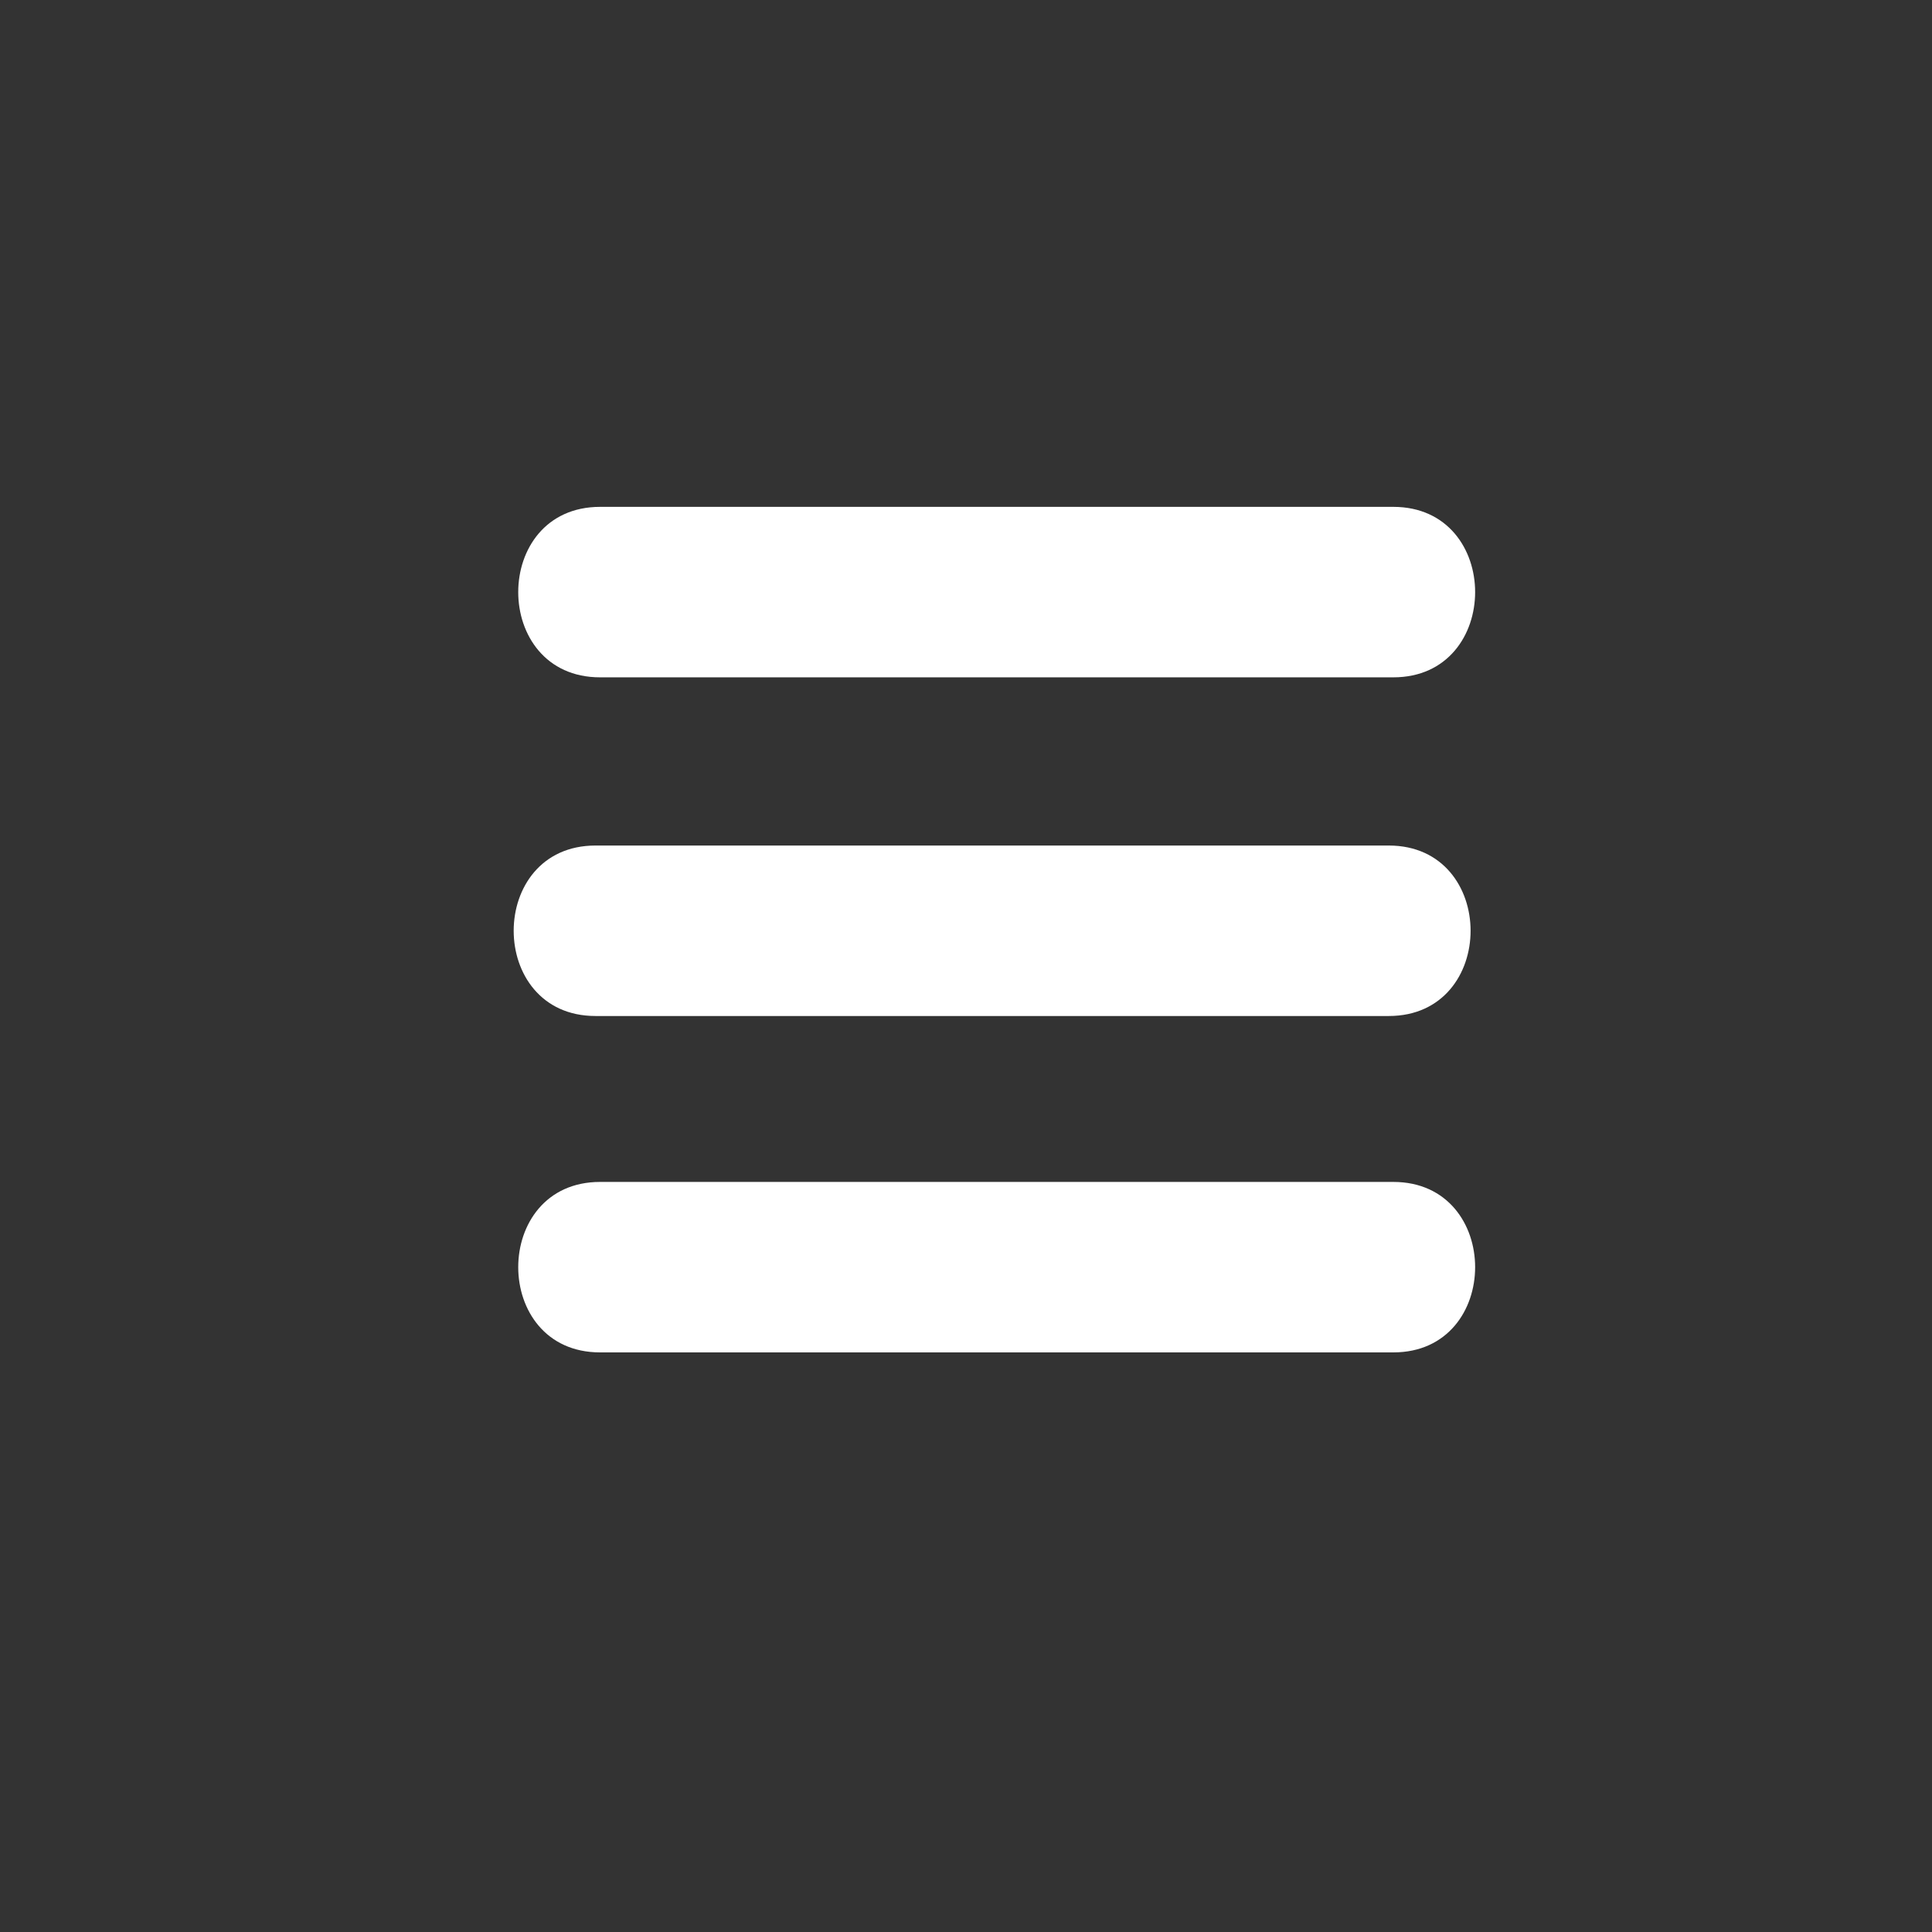
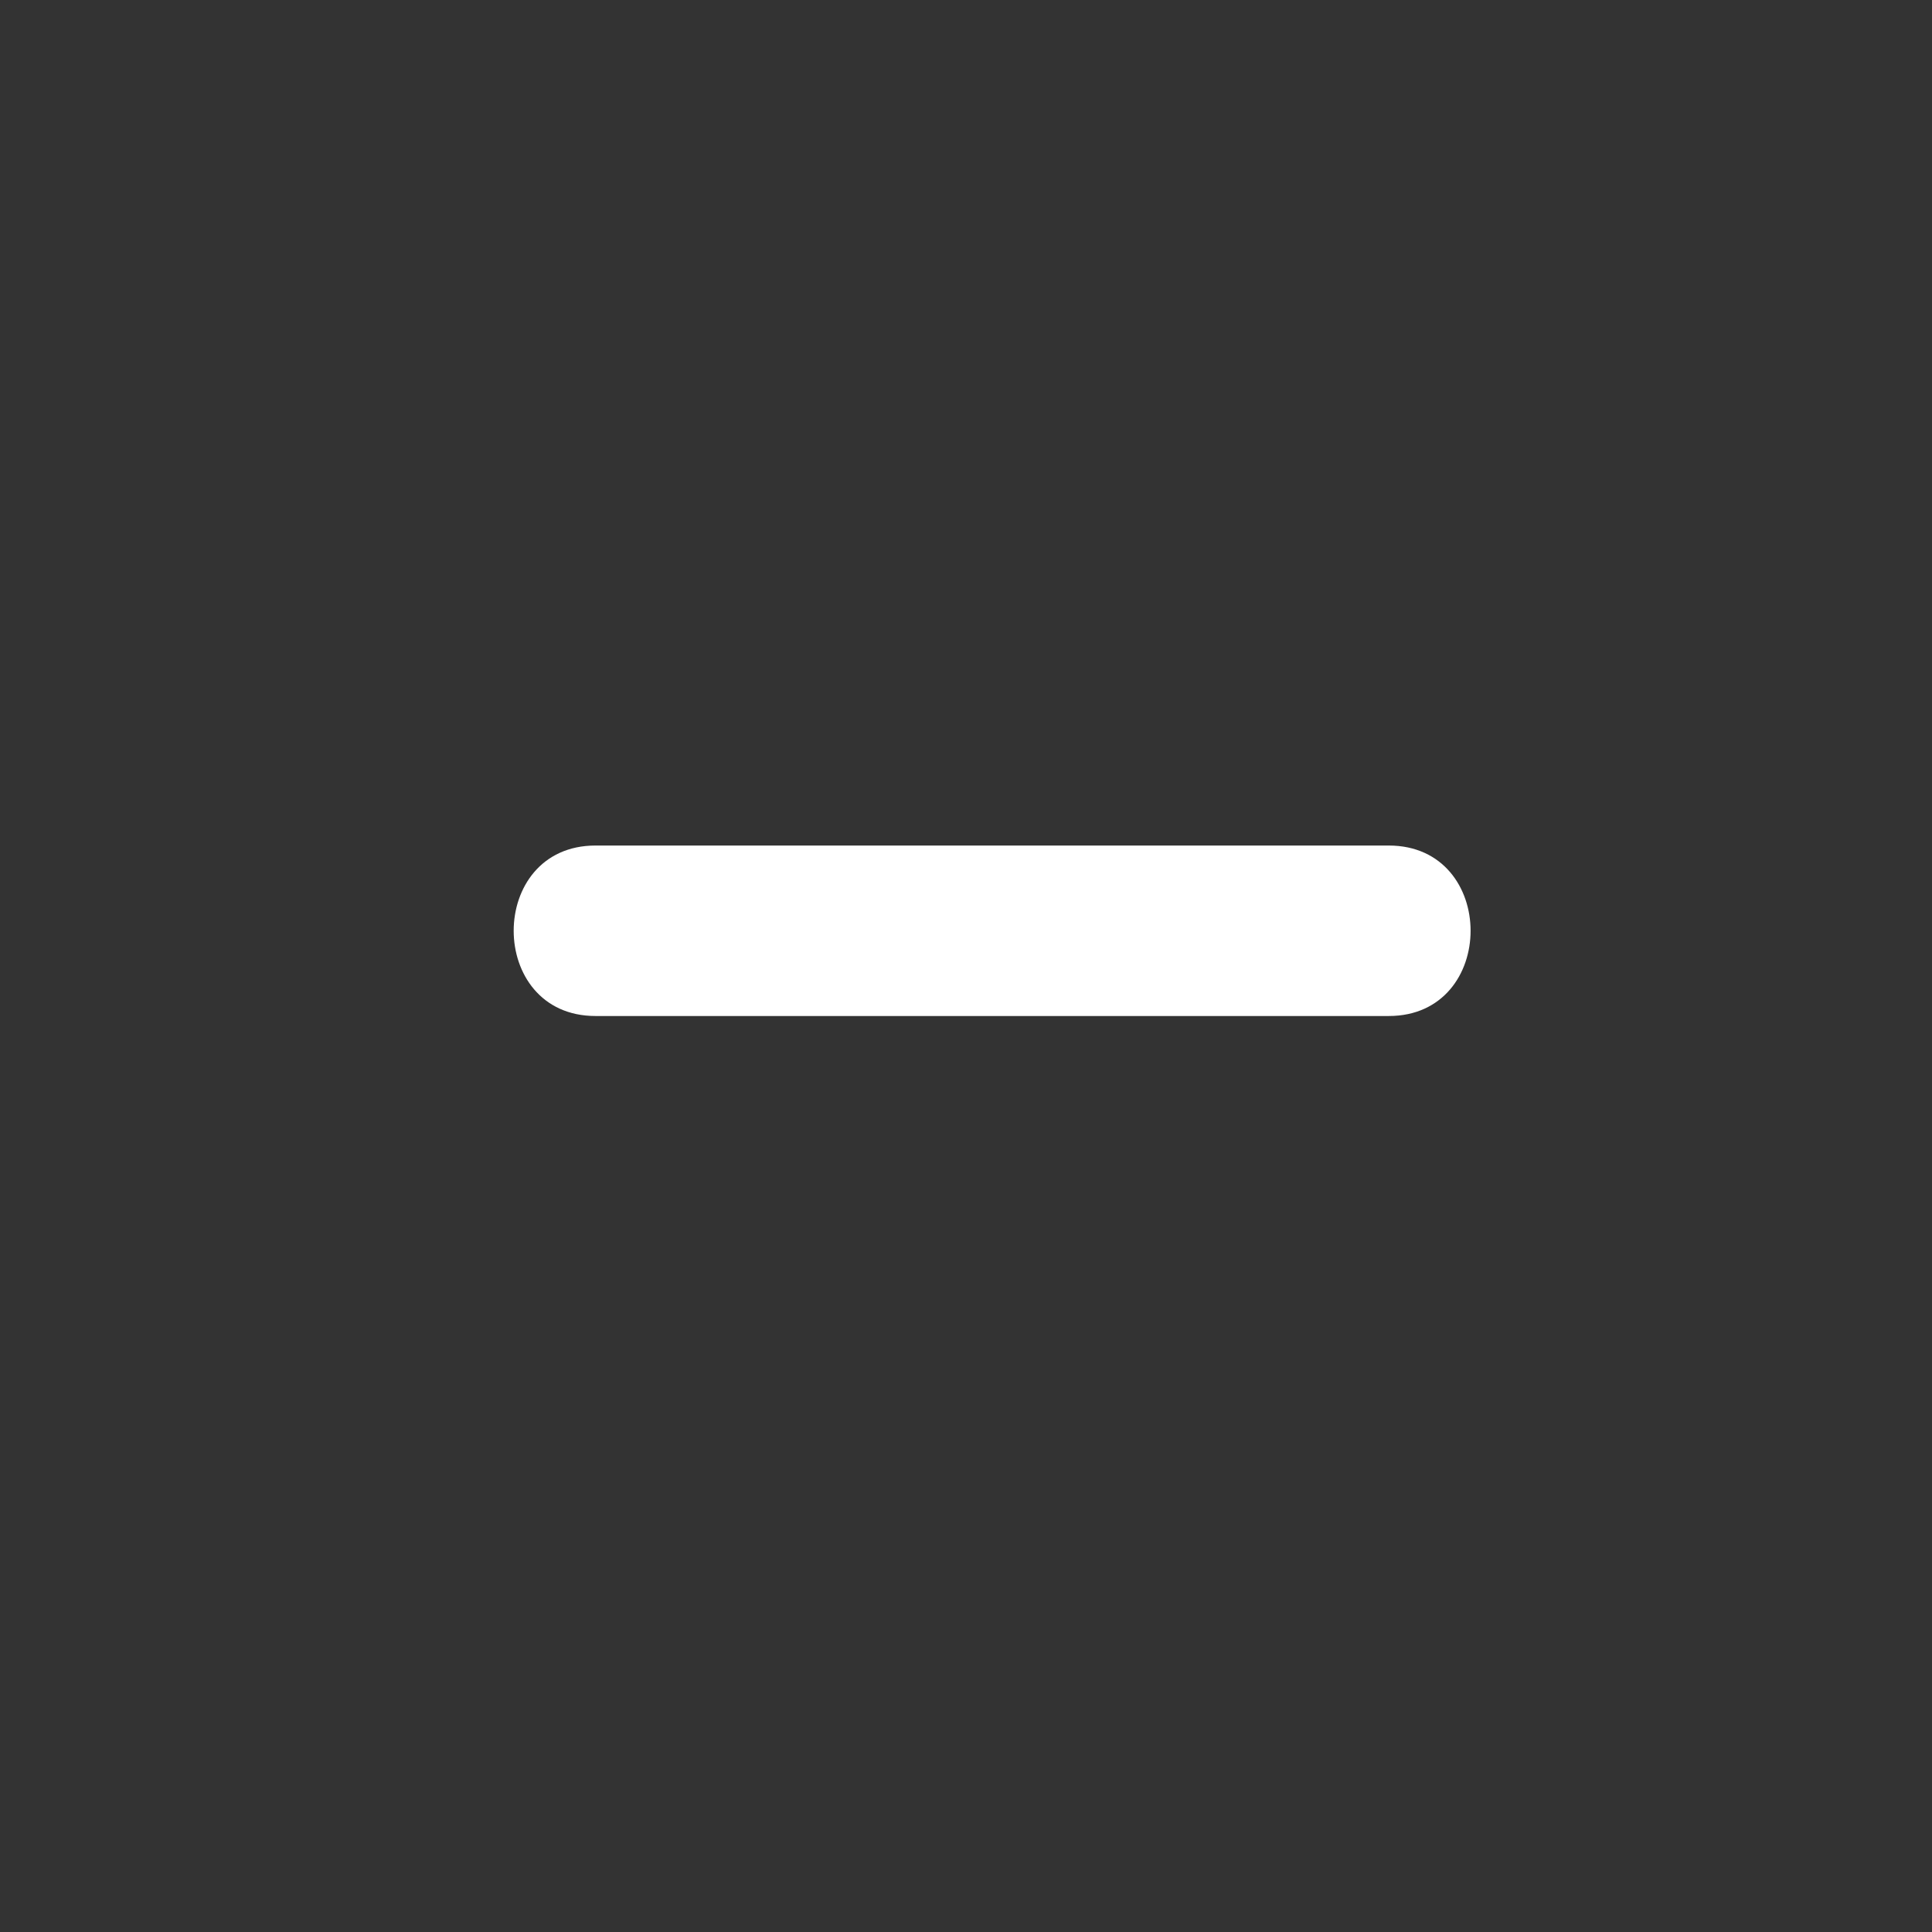
<svg xmlns="http://www.w3.org/2000/svg" version="1.1" id="Capa_1" x="0px" y="0px" width="85px" height="85px" viewBox="0 0 85 85" enable-background="new 0 0 85 85" xml:space="preserve">
  <rect x="0" y="0" width="85" height="85" fill="#333333" stroke="none" />
  <g>
-     <path display="none" fill="#2F9ED8" d="M85.5,40.9C85.5,60.3,69.8,76,50.4,76H34.7C15.3,76-0.4,60.3-0.4,40.9l0,0   c0-19.4,15.7-35.1,35.1-35.1h15.7C69.8,5.9,85.5,21.6,85.5,40.9L85.5,40.9z" />
    <g>
      <g>
-         <path fill="#FFFFFF" d="M26.4,29.8c11.6,0,23.3,0,34.9,0c4.8,0,4.8-7.5,0-7.5c-11.6,0-23.3,0-34.9,0     C21.6,22.3,21.6,29.8,26.4,29.8L26.4,29.8z" />
-       </g>
+         </g>
    </g>
    <g>
      <g>
        <path fill="#FFFFFF" d="M26.2,44.7c11.6,0,23.3,0,34.9,0c4.8,0,4.8-7.5,0-7.5c-11.6,0-23.3,0-34.9,0     C21.4,37.2,21.4,44.7,26.2,44.7L26.2,44.7z" />
      </g>
    </g>
    <g>
      <g>
-         <path fill="#FFFFFF" d="M26.4,59.5c11.6,0,23.3,0,34.9,0c4.8,0,4.8-7.5,0-7.5c-11.6,0-23.3,0-34.9,0C21.6,52,21.6,59.5,26.4,59.5     L26.4,59.5z" />
-       </g>
+         </g>
    </g>
  </g>
</svg>